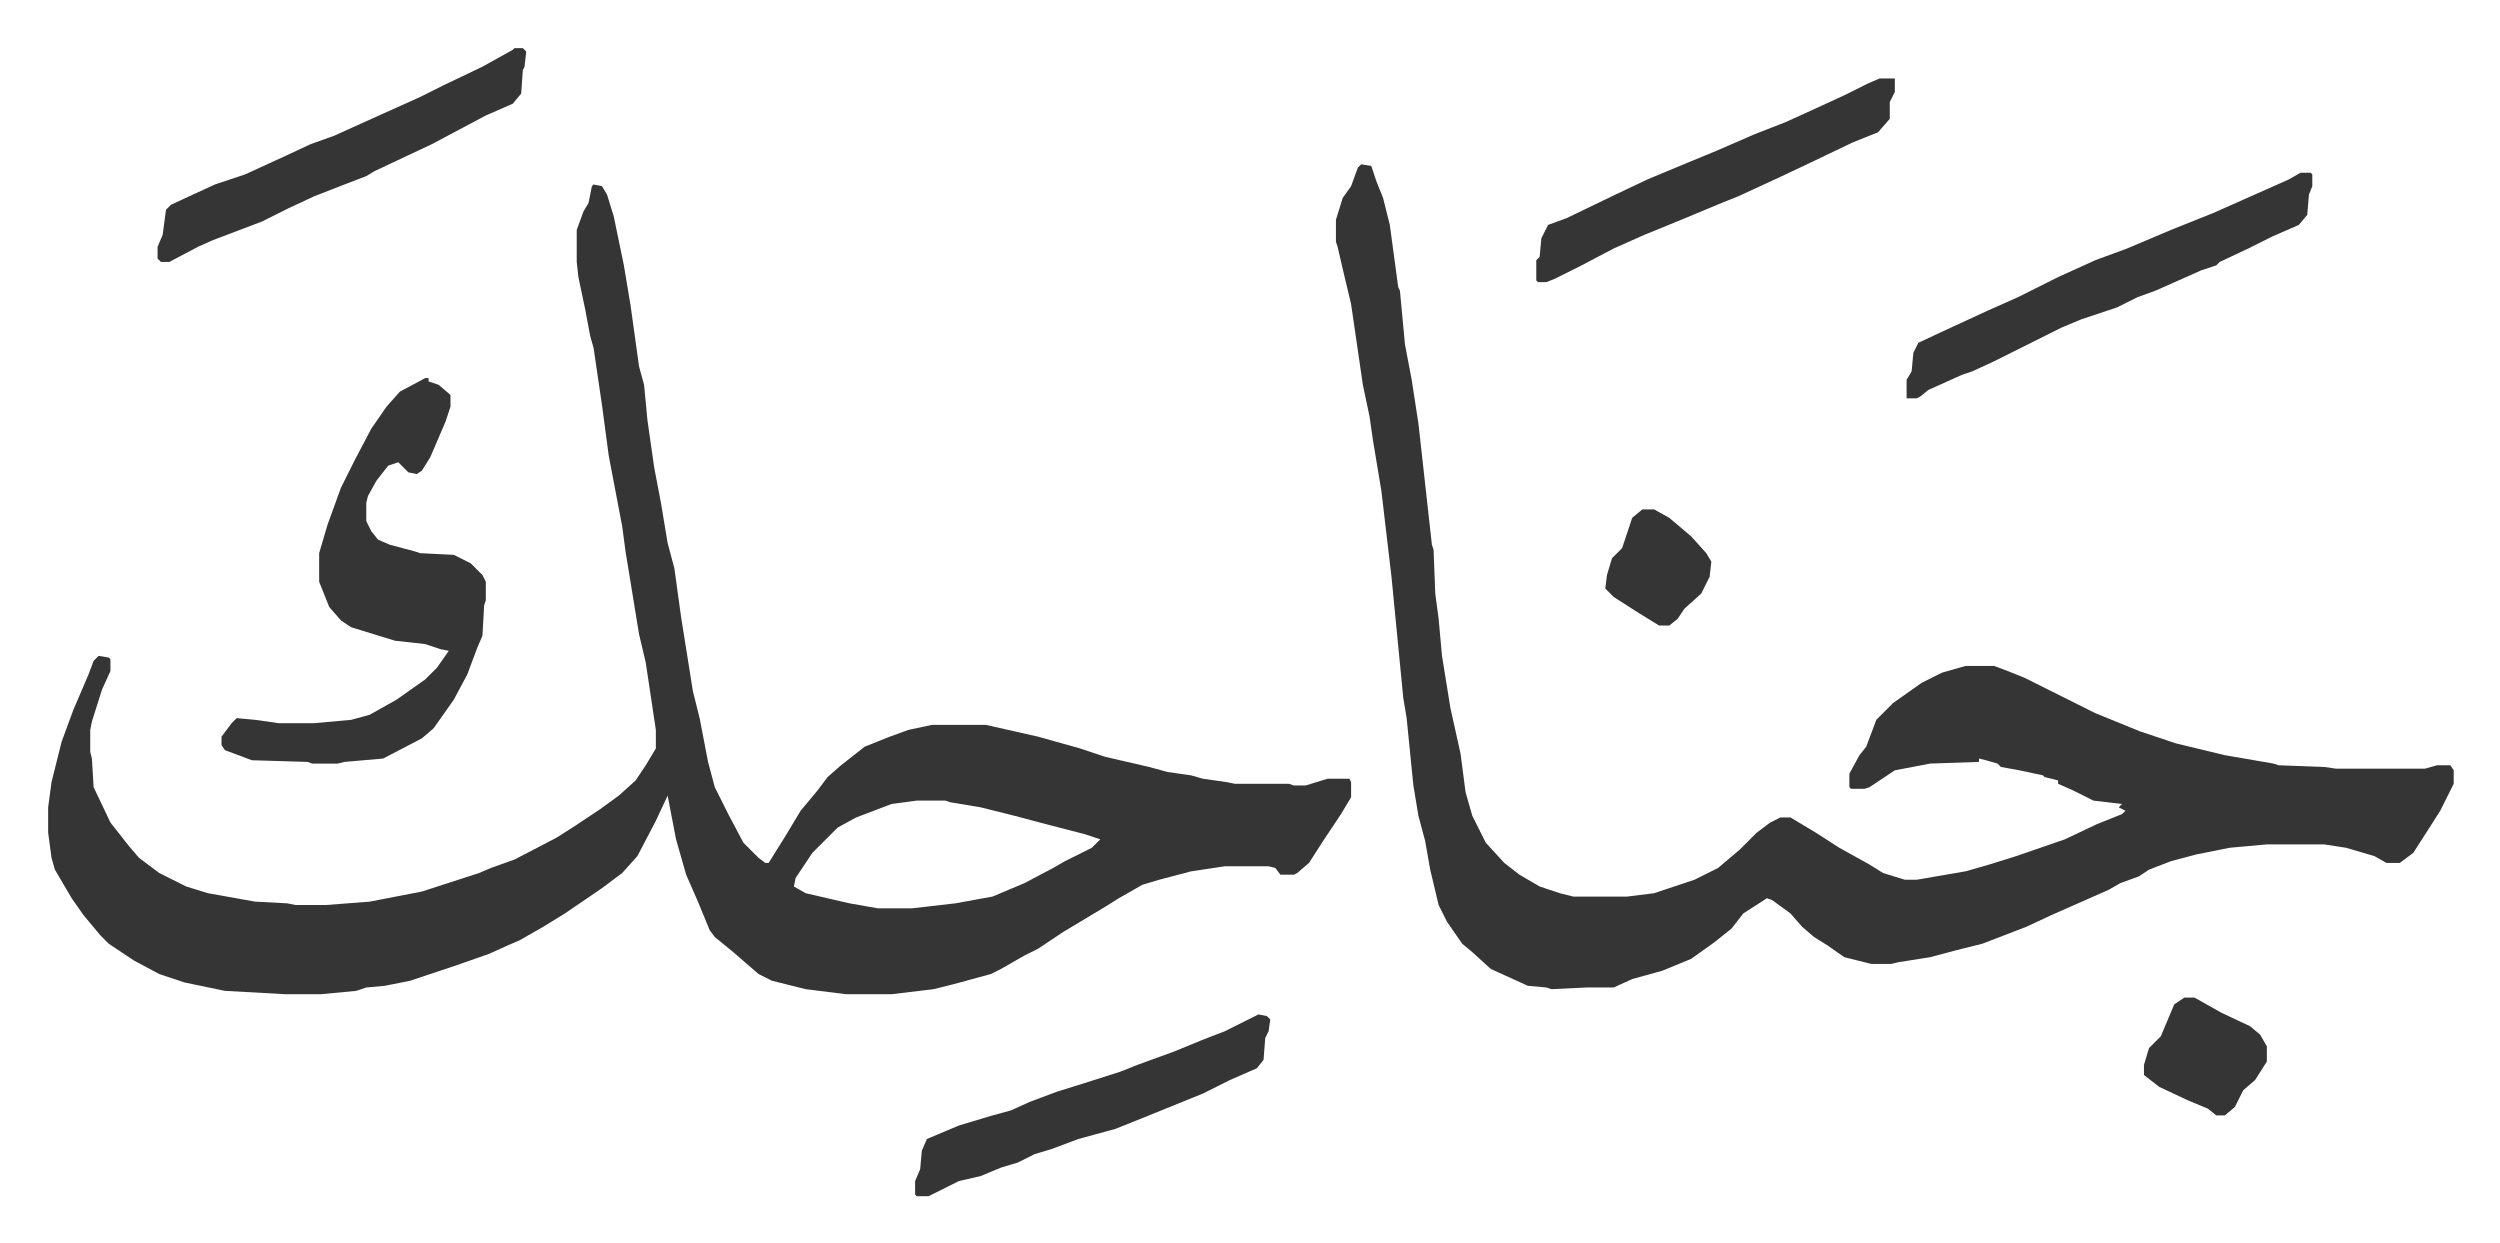
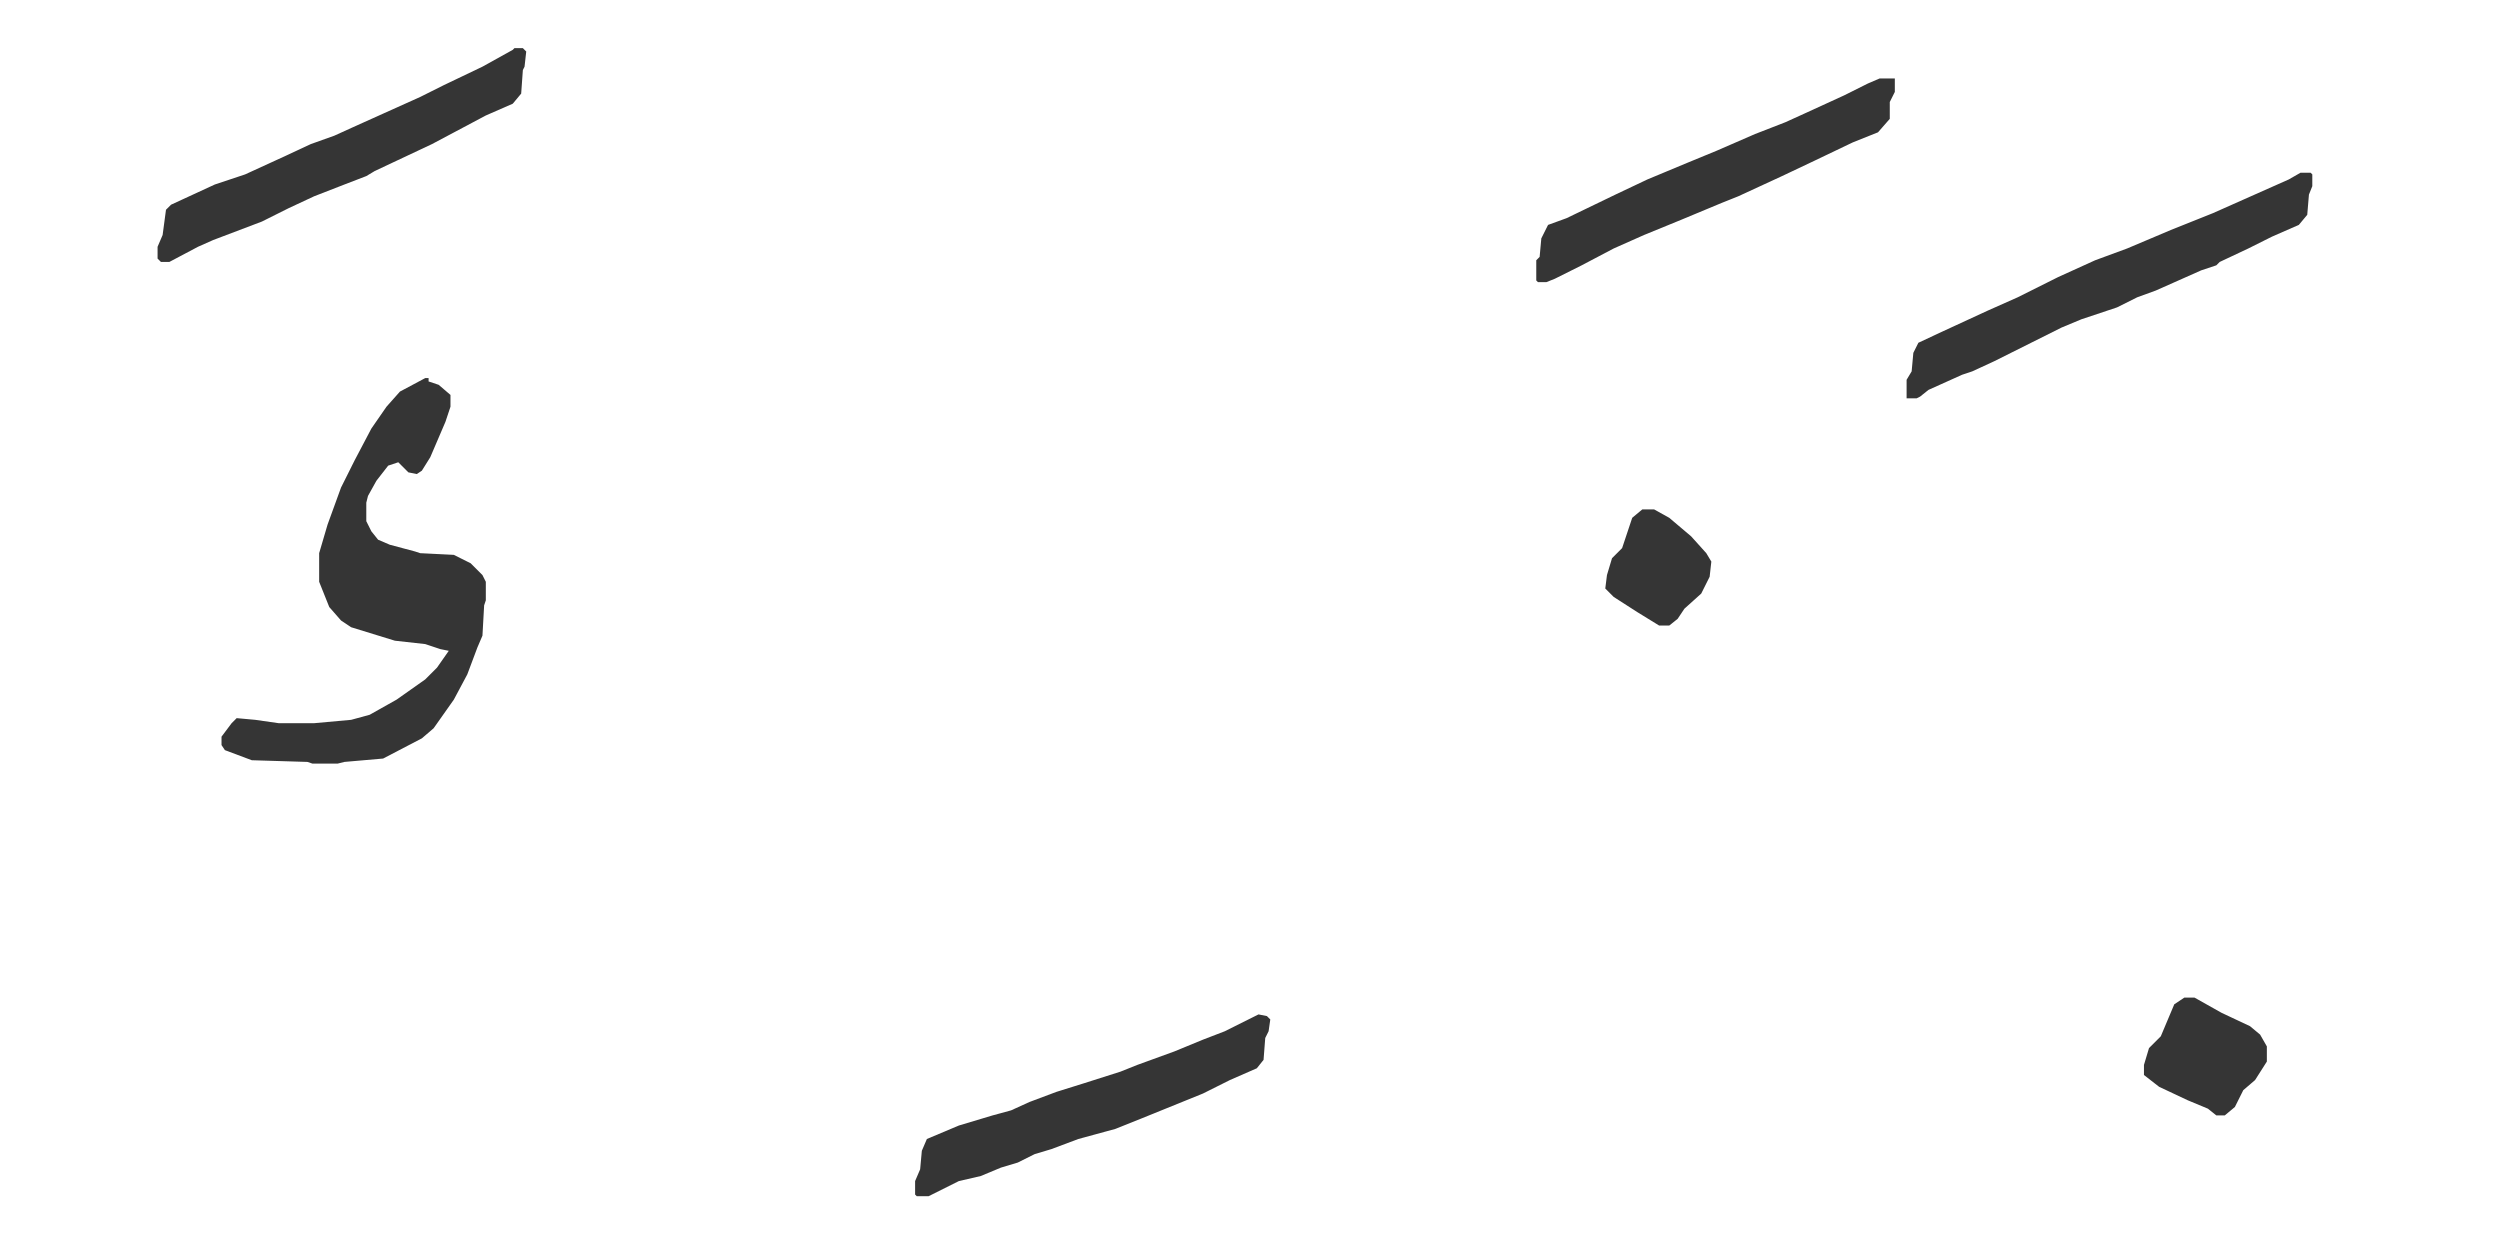
<svg xmlns="http://www.w3.org/2000/svg" viewBox="-28.6 397.4 1485.1 738.1">
-   <path fill="#353535" id="rule_normal" d="m324 507 5 1 3 5 4 13 6 29 4 24 5 36 3 11 2 21 4 28 4 21 4 24 4 15 4 29 7 44 4 16 5 26 4 15 8 16 9 17 9 9 4 3h2l10-16 9-15 10-12 6-8 8-7 14-11 15-6 11-4 14-3h32l31 7 25 7 15 5 26 6 11 3 14 2 7 2 14 2 5 1h32l3 1h7l13-4h13l1 2v9l-6 10-10 15-9 14-7 6-2 1h-8l-3-4-4-1h-26l-20 3-19 5-10 3-14 8-8 5-15 9-10 6-15 10-8 4-14 8-6 3-22 6-12 3-25 3h-27l-24-3-20-5-8-4-15-13-11-9-3-4-7-17-7-16-6-21-5-26-7 15-11 21-9 10-12 9-22 15-13 8-14 8-7 3-11 5-20 7-27 9-15 3-11 1-6 2-21 2h-21l-36-2-24-5-15-5-15-8-15-10-5-5-10-12-7-10-10-17-2-7-2-15v-15l2-15 6-24 7-19 9-21 3-8 3-3 6 1 1 1v7l-5 11-6 19-1 5v13l1 4 1 17 10 21 11 14 6 7 12 9 16 8 13 4 28 5 19 1 5 1h18l26-2 31-6 34-11 7-3 14-5 25-13 11-7 15-10 11-8 10-9 6-9 6-10v-11l-6-40-4-17-8-49-2-15-4-21-4-21-4-30-5-34-2-7-3-16-4-19-1-9v-19l4-11 3-5 2-10zm192 366-15 2-21 8-11 6-15 15-10 15-1 5 7 4 26 6 17 3h20l26-3 22-4 19-8 17-9 7-4 16-8 5-5-9-3-27-7-15-4-20-5-18-3-3-1zm264-378 6 1 3 9 4 10 4 16 5 37 1 2 3 32 4 21 4 26 8 72 1 3 1 26 2 15 2 22 5 31 6 27 3 23 4 14 8 16 11 12 9 7 12 7 12 4 8 2h32l16-2 24-8 14-7 13-11 10-10 8-6 6-3h6l15 9 14 9 18 10 8 5 13 4h7l29-5 14-4 16-5 29-10 19-9 15-6 2-2-4-2 2-2-17-2-12-6-9-4v-2l-8-2-1-1-14-3-11-2-2-2-7-2-4-1v2l-29 1-21 4-6 4-9 6-3 1h-8l-1-1v-8l6-11 4-5 6-16 10-10 17-12 12-6 14-4h17l8 3 10 4 32 16 10 5 27 11 21 7 29 7 29 5 3 1 27 1 7 1h53l7-2h8l2 3v8l-8 16-7 11-9 14-8 6h-8l-7-4-17-5-13-2h-34l-22 2-20 4-15 4-13 5-6 4-11 4-7 4-34 15-15 7-13 5-13 5-16 4-15 4-19 3-4 1h-12l-16-4-10-7-8-5-7-6-7-8-11-8-3-1-14 9-7 9-10 8-14 10-17 7-18 5-11 5h-16l-21 1-3-1-11-1-22-10-11-10-6-5-9-13-5-10-5-21-3-17-4-15-3-18-4-40-2-12-7-72-6-51-5-30-2-14-4-19-7-48-5-21-3-13-1-3v-13l4-13 5-7 4-11z" />
  <path fill="#353535" id="rule_normal" d="M224 622h2v2l6 2 7 6v7l-3 9-9 21-5 8-3 2-5-1-6-6-6 2-7 9-5 9-1 4v11l3 6 4 5 7 3 15 4 3 1 20 1 10 5 7 7 2 4v11l-1 3-1 18-3 7-6 16-8 15-12 17-7 6-23 12-23 2-4 1h-15l-3-1-33-1-16-6-2-3v-5l6-8 3-3 11 1 14 2h21l22-2 11-3 16-9 17-12 7-7 7-10-5-1-9-3-18-2-13-4-13-4-6-4-7-8-6-15v-17l5-17 8-22 8-16 10-19 9-13 8-9zm1114-122h6l1 1v7l-2 5-1 12-5 6-16 7-14 7-17 8-2 2-9 3-27 12-11 4-12 6-21 7-12 5-40 20-13 6-6 2-20 9-5 4-2 1h-6v-11l3-5 1-11 3-6 15-7 26-12 18-8 24-12 22-10 19-7 26-11 25-10 18-8 27-12zM277 426h5l2 2-1 9-1 2-1 14-5 6-16 7-32 17-34 16-5 3-13 5-18 7-15 7-16 8-29 11-9 4-17 9h-5l-2-2v-7l3-7 2-15 3-3 26-12 18-6 24-11 15-7 14-5 11-5 20-9 20-9 14-7 23-11 18-10zm442 574 5 1 2 2-1 7-2 4-1 13-4 5-16 7-16 8-37 15-15 6-22 6-16 6-10 3-10 5-10 3-12 5-13 3-16 8-2 1h-7l-1-1v-8l3-7 1-11 3-7 19-8 20-6 11-3 11-5 16-6 16-5 22-7 10-4 22-8 17-7 13-5 16-8zm369-556h9v8l-3 6v10l-7 8-15 6-23 11-19 9-13 6-13 6-10 4-24 10-22 9-18 8-19 10-16 8-5 2h-5l-1-1v-12l2-2 1-11 4-8 11-4 29-14 19-9 24-10 17-7 23-10 18-7 11-5 24-11 14-7zm181 546h6l16 9 17 8 6 5 4 7v9l-7 11-7 6-5 10-6 5h-5l-5-4-12-5-17-8-9-7v-6l3-10 7-7 8-19zM947 700h7l9 5 13 11 9 10 3 5-1 9-5 10-10 9-4 6-5 4h-6l-13-8-14-9-5-5 1-8 3-10 6-6 6-18z" />
</svg>